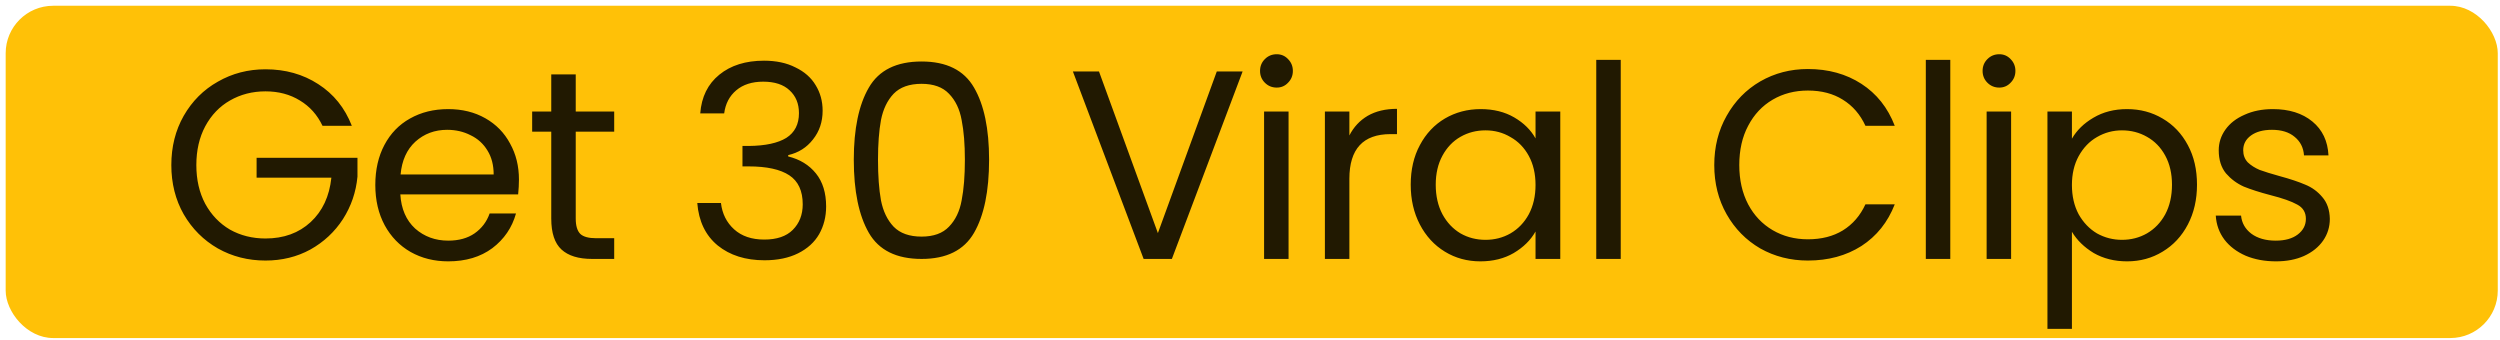
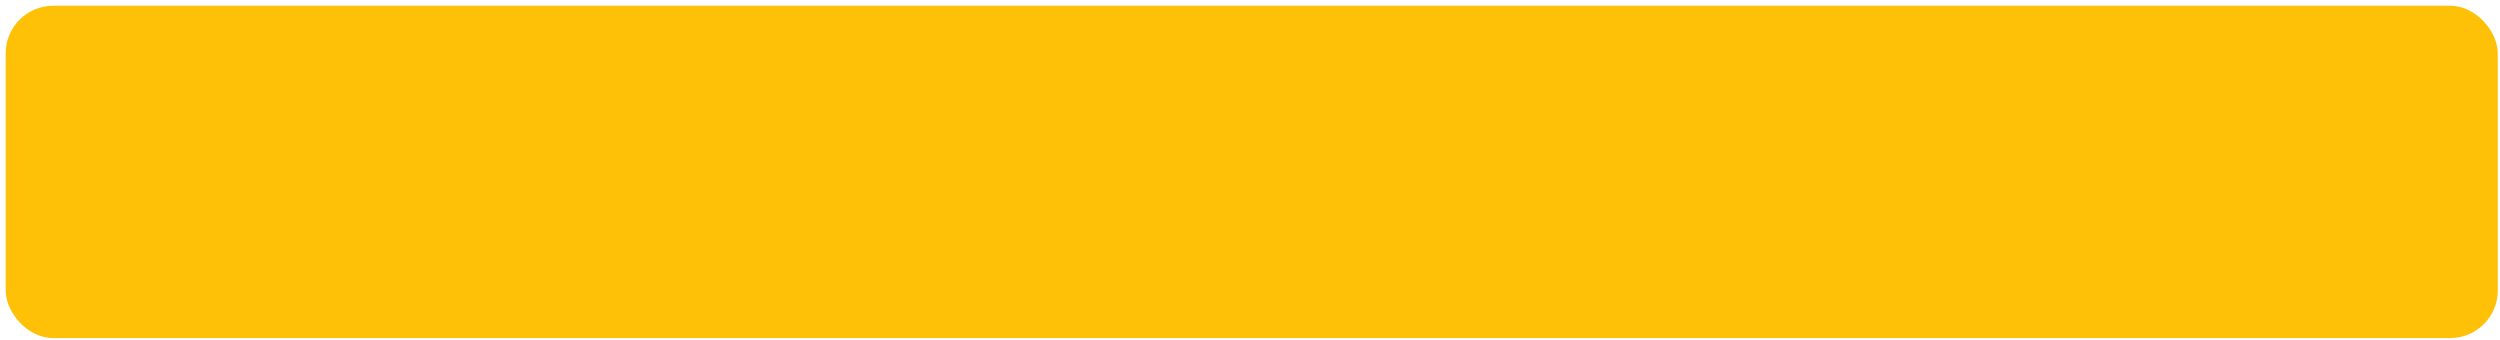
<svg xmlns="http://www.w3.org/2000/svg" width="316" height="43" viewBox="0 0 316 43" fill="none">
  <rect x="0.717" y="0.729" width="315" height="42" rx="6" fill="#FFC107" />
-   <path d="M40.764 15.899C40.106 14.516 39.154 13.451 37.908 12.703C36.661 11.932 35.211 11.547 33.556 11.547C31.901 11.547 30.405 11.932 29.068 12.703C27.753 13.451 26.71 14.539 25.94 15.967C25.192 17.372 24.818 19.004 24.818 20.863C24.818 22.721 25.192 24.353 25.94 25.759C26.71 27.164 27.753 28.252 29.068 29.023C30.405 29.771 31.901 30.145 33.556 30.145C35.868 30.145 37.772 29.453 39.268 28.071C40.764 26.688 41.636 24.818 41.886 22.461H32.434V19.945H45.184V22.325C45.002 24.274 44.391 26.065 43.348 27.697C42.305 29.306 40.934 30.587 39.234 31.539C37.534 32.468 35.641 32.933 33.556 32.933C31.357 32.933 29.351 32.423 27.538 31.403C25.724 30.36 24.285 28.921 23.22 27.085C22.177 25.249 21.656 23.175 21.656 20.863C21.656 18.551 22.177 16.477 23.22 14.641C24.285 12.782 25.724 11.343 27.538 10.323C29.351 9.28 31.357 8.759 33.556 8.759C36.072 8.759 38.293 9.382 40.22 10.629C42.169 11.875 43.586 13.632 44.47 15.899H40.764ZM65.595 22.699C65.595 23.288 65.561 23.911 65.493 24.569H50.601C50.714 26.405 51.337 27.844 52.471 28.887C53.627 29.907 55.021 30.417 56.653 30.417C57.99 30.417 59.101 30.111 59.985 29.499C60.891 28.864 61.526 28.025 61.889 26.983H65.221C64.722 28.773 63.725 30.235 62.229 31.369C60.733 32.479 58.874 33.035 56.653 33.035C54.885 33.035 53.298 32.638 51.893 31.845C50.51 31.051 49.422 29.929 48.629 28.479C47.835 27.005 47.439 25.305 47.439 23.379C47.439 21.452 47.824 19.763 48.595 18.313C49.365 16.862 50.442 15.751 51.825 14.981C53.23 14.187 54.839 13.791 56.653 13.791C58.421 13.791 59.985 14.176 61.345 14.947C62.705 15.717 63.747 16.783 64.473 18.143C65.221 19.48 65.595 20.999 65.595 22.699ZM62.399 22.053C62.399 20.874 62.138 19.865 61.617 19.027C61.095 18.165 60.381 17.519 59.475 17.089C58.591 16.635 57.605 16.409 56.517 16.409C54.953 16.409 53.615 16.907 52.505 17.905C51.417 18.902 50.793 20.285 50.635 22.053H62.399ZM72.773 16.647V27.629C72.773 28.535 72.965 29.181 73.351 29.567C73.736 29.929 74.405 30.111 75.357 30.111H77.635V32.729H74.847C73.124 32.729 71.832 32.332 70.971 31.539C70.109 30.745 69.679 29.442 69.679 27.629V16.647H67.265V14.097H69.679V9.405H72.773V14.097H77.635V16.647H72.773ZM88.51 14.335C88.669 12.249 89.473 10.617 90.924 9.439C92.375 8.26 94.256 7.671 96.568 7.671C98.109 7.671 99.435 7.954 100.546 8.521C101.679 9.065 102.529 9.813 103.096 10.765C103.685 11.717 103.98 12.793 103.98 13.995C103.98 15.4 103.572 16.613 102.756 17.633C101.963 18.653 100.92 19.31 99.628 19.605V19.775C101.101 20.137 102.269 20.851 103.13 21.917C103.991 22.982 104.422 24.376 104.422 26.099C104.422 27.391 104.127 28.558 103.538 29.601C102.949 30.621 102.065 31.425 100.886 32.015C99.707 32.604 98.291 32.899 96.636 32.899C94.233 32.899 92.261 32.275 90.72 31.029C89.179 29.759 88.317 27.969 88.136 25.657H91.128C91.287 27.017 91.842 28.127 92.794 28.989C93.746 29.85 95.015 30.281 96.602 30.281C98.189 30.281 99.39 29.873 100.206 29.057C101.045 28.218 101.464 27.141 101.464 25.827C101.464 24.127 100.897 22.903 99.764 22.155C98.631 21.407 96.919 21.033 94.63 21.033H93.848V18.449H94.664C96.749 18.426 98.325 18.086 99.39 17.429C100.455 16.749 100.988 15.706 100.988 14.301C100.988 13.099 100.591 12.136 99.798 11.411C99.027 10.685 97.917 10.323 96.466 10.323C95.061 10.323 93.927 10.685 93.066 11.411C92.205 12.136 91.695 13.111 91.536 14.335H88.51ZM107.919 20.183C107.919 16.284 108.554 13.247 109.823 11.071C111.093 8.872 113.314 7.773 116.487 7.773C119.638 7.773 121.848 8.872 123.117 11.071C124.387 13.247 125.021 16.284 125.021 20.183C125.021 24.149 124.387 27.232 123.117 29.431C121.848 31.629 119.638 32.729 116.487 32.729C113.314 32.729 111.093 31.629 109.823 29.431C108.554 27.232 107.919 24.149 107.919 20.183ZM121.961 20.183C121.961 18.211 121.825 16.545 121.553 15.185C121.304 13.802 120.771 12.691 119.955 11.853C119.162 11.014 118.006 10.595 116.487 10.595C114.946 10.595 113.767 11.014 112.951 11.853C112.158 12.691 111.625 13.802 111.353 15.185C111.104 16.545 110.979 18.211 110.979 20.183C110.979 22.223 111.104 23.934 111.353 25.317C111.625 26.699 112.158 27.81 112.951 28.649C113.767 29.487 114.946 29.907 116.487 29.907C118.006 29.907 119.162 29.487 119.955 28.649C120.771 27.81 121.304 26.699 121.553 25.317C121.825 23.934 121.961 22.223 121.961 20.183ZM157.067 9.031L148.125 32.729H144.555L135.613 9.031H138.911L146.357 29.465L153.803 9.031H157.067ZM161.378 11.071C160.789 11.071 160.29 10.867 159.882 10.459C159.474 10.051 159.27 9.552 159.27 8.963C159.27 8.373 159.474 7.875 159.882 7.467C160.29 7.059 160.789 6.855 161.378 6.855C161.945 6.855 162.421 7.059 162.806 7.467C163.214 7.875 163.418 8.373 163.418 8.963C163.418 9.552 163.214 10.051 162.806 10.459C162.421 10.867 161.945 11.071 161.378 11.071ZM162.874 14.097V32.729H159.78V14.097H162.874ZM170.561 17.123C171.105 16.057 171.876 15.23 172.873 14.641C173.893 14.051 175.129 13.757 176.579 13.757V16.953H175.763C172.295 16.953 170.561 18.834 170.561 22.597V32.729H167.467V14.097H170.561V17.123ZM178.315 23.345C178.315 21.441 178.7 19.775 179.471 18.347C180.241 16.896 181.295 15.774 182.633 14.981C183.993 14.187 185.5 13.791 187.155 13.791C188.787 13.791 190.203 14.142 191.405 14.845C192.606 15.547 193.501 16.431 194.091 17.497V14.097H197.219V32.729H194.091V29.261C193.479 30.349 192.561 31.255 191.337 31.981C190.135 32.683 188.73 33.035 187.121 33.035C185.466 33.035 183.97 32.627 182.633 31.811C181.295 30.995 180.241 29.85 179.471 28.377C178.7 26.903 178.315 25.226 178.315 23.345ZM194.091 23.379C194.091 21.973 193.807 20.749 193.241 19.707C192.674 18.664 191.903 17.871 190.929 17.327C189.977 16.76 188.923 16.477 187.767 16.477C186.611 16.477 185.557 16.749 184.605 17.293C183.653 17.837 182.893 18.63 182.327 19.673C181.76 20.715 181.477 21.939 181.477 23.345C181.477 24.773 181.76 26.019 182.327 27.085C182.893 28.127 183.653 28.932 184.605 29.499C185.557 30.043 186.611 30.315 187.767 30.315C188.923 30.315 189.977 30.043 190.929 29.499C191.903 28.932 192.674 28.127 193.241 27.085C193.807 26.019 194.091 24.784 194.091 23.379ZM204.861 7.569V32.729H201.767V7.569H204.861ZM216.683 20.863C216.683 18.551 217.204 16.477 218.247 14.641C219.29 12.782 220.706 11.331 222.497 10.289C224.31 9.246 226.316 8.725 228.515 8.725C231.099 8.725 233.354 9.348 235.281 10.595C237.208 11.841 238.613 13.609 239.497 15.899H235.791C235.134 14.471 234.182 13.371 232.935 12.601C231.711 11.83 230.238 11.445 228.515 11.445C226.86 11.445 225.376 11.83 224.061 12.601C222.746 13.371 221.715 14.471 220.967 15.899C220.219 17.304 219.845 18.959 219.845 20.863C219.845 22.744 220.219 24.399 220.967 25.827C221.715 27.232 222.746 28.32 224.061 29.091C225.376 29.861 226.86 30.247 228.515 30.247C230.238 30.247 231.711 29.873 232.935 29.125C234.182 28.354 235.134 27.255 235.791 25.827H239.497C238.613 28.093 237.208 29.85 235.281 31.097C233.354 32.321 231.099 32.933 228.515 32.933C226.316 32.933 224.31 32.423 222.497 31.403C220.706 30.36 219.29 28.921 218.247 27.085C217.204 25.249 216.683 23.175 216.683 20.863ZM246.517 7.569V32.729H243.423V7.569H246.517ZM252.708 11.071C252.119 11.071 251.62 10.867 251.212 10.459C250.804 10.051 250.6 9.552 250.6 8.963C250.6 8.373 250.804 7.875 251.212 7.467C251.62 7.059 252.119 6.855 252.708 6.855C253.275 6.855 253.751 7.059 254.136 7.467C254.544 7.875 254.748 8.373 254.748 8.963C254.748 9.552 254.544 10.051 254.136 10.459C253.751 10.867 253.275 11.071 252.708 11.071ZM254.204 14.097V32.729H251.11V14.097H254.204ZM261.891 17.531C262.503 16.465 263.41 15.581 264.611 14.879C265.835 14.153 267.252 13.791 268.861 13.791C270.516 13.791 272.012 14.187 273.349 14.981C274.709 15.774 275.774 16.896 276.545 18.347C277.316 19.775 277.701 21.441 277.701 23.345C277.701 25.226 277.316 26.903 276.545 28.377C275.774 29.85 274.709 30.995 273.349 31.811C272.012 32.627 270.516 33.035 268.861 33.035C267.274 33.035 265.869 32.683 264.645 31.981C263.444 31.255 262.526 30.36 261.891 29.295V41.569H258.797V14.097H261.891V17.531ZM274.539 23.345C274.539 21.939 274.256 20.715 273.689 19.673C273.122 18.63 272.352 17.837 271.377 17.293C270.425 16.749 269.371 16.477 268.215 16.477C267.082 16.477 266.028 16.76 265.053 17.327C264.101 17.871 263.33 18.675 262.741 19.741C262.174 20.783 261.891 21.996 261.891 23.379C261.891 24.784 262.174 26.019 262.741 27.085C263.33 28.127 264.101 28.932 265.053 29.499C266.028 30.043 267.082 30.315 268.215 30.315C269.371 30.315 270.425 30.043 271.377 29.499C272.352 28.932 273.122 28.127 273.689 27.085C274.256 26.019 274.539 24.773 274.539 23.345ZM287.69 33.035C286.262 33.035 284.981 32.797 283.848 32.321C282.714 31.822 281.819 31.142 281.162 30.281C280.504 29.397 280.142 28.388 280.074 27.255H283.27C283.36 28.184 283.791 28.943 284.562 29.533C285.355 30.122 286.386 30.417 287.656 30.417C288.834 30.417 289.764 30.156 290.444 29.635C291.124 29.113 291.464 28.456 291.464 27.663C291.464 26.847 291.101 26.246 290.376 25.861C289.65 25.453 288.528 25.056 287.01 24.671C285.627 24.308 284.494 23.945 283.61 23.583C282.748 23.197 282 22.642 281.366 21.917C280.754 21.169 280.448 20.194 280.448 18.993C280.448 18.041 280.731 17.168 281.298 16.375C281.864 15.581 282.669 14.958 283.712 14.505C284.754 14.029 285.944 13.791 287.282 13.791C289.344 13.791 291.01 14.312 292.28 15.355C293.549 16.397 294.229 17.825 294.32 19.639H291.226C291.158 18.664 290.761 17.882 290.036 17.293C289.333 16.703 288.381 16.409 287.18 16.409C286.069 16.409 285.185 16.647 284.528 17.123C283.87 17.599 283.542 18.222 283.542 18.993C283.542 19.605 283.734 20.115 284.12 20.523C284.528 20.908 285.026 21.225 285.616 21.475C286.228 21.701 287.066 21.962 288.132 22.257C289.469 22.619 290.557 22.982 291.396 23.345C292.234 23.685 292.948 24.206 293.538 24.909C294.15 25.611 294.467 26.529 294.49 27.663C294.49 28.683 294.206 29.601 293.64 30.417C293.073 31.233 292.268 31.879 291.226 32.355C290.206 32.808 289.027 33.035 287.69 33.035Z" fill="black" fill-opacity="0.87" />
</svg>